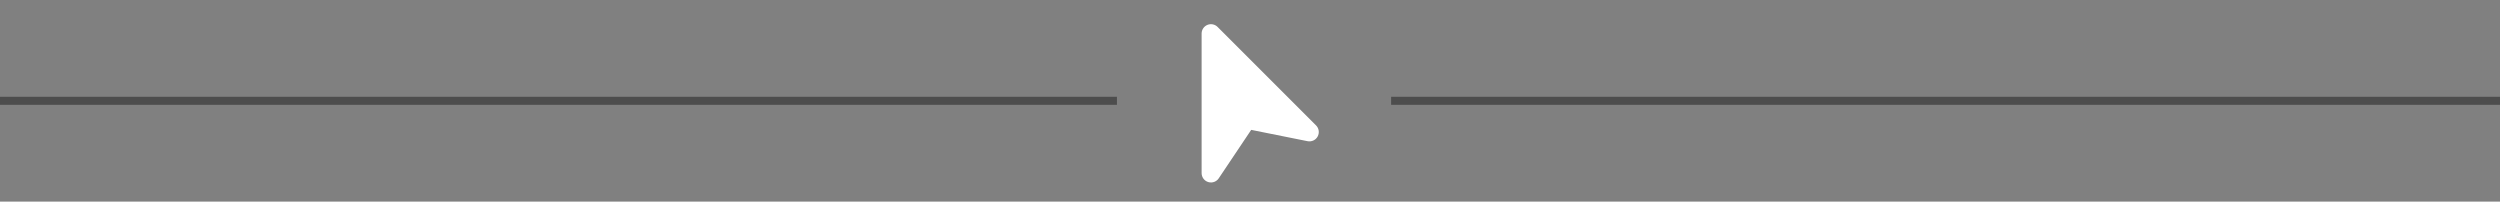
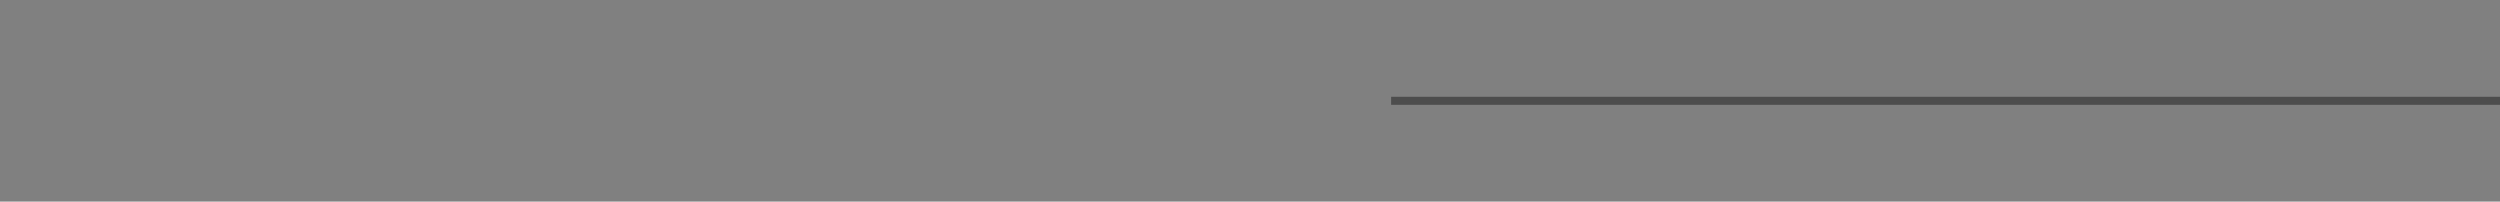
<svg xmlns="http://www.w3.org/2000/svg" xmlns:ns1="http://www.bohemiancoding.com/sketch/ns" width="310px" height="25px" viewBox="0 0 310 25" version="1.1">
  <rect x="0" y="0" width="310" height="25" fill="#808080" stroke="none" />
  <title>Slice 1</title>
  <description>Created with Sketch (http://www.bohemiancoding.com/sketch)</description>
  <defs />
  <g id="Page-1" stroke="none" stroke-width="1" fill="none" fill-rule="evenodd" ns1:type="MSPage">
    <path d="M172.5,12.5 L310,12.5" id="Path-copy-3" stroke="#4D4D4D" ns1:type="MSShapeGroup" />
-     <path d="M0,12.5 L138.5,12.5" id="Path-copy-3" stroke="#4D4D4D" ns1:type="MSShapeGroup" />
-     <path d="M163.191,15.55 L150.979,3.339 C150.648,3.008 150.149,2.909 149.715,3.088 C149.283,3.268 149,3.69 149,4.159 L149,21.466 C149,21.977 149.334,22.428 149.823,22.576 C150.086,22.656 150.362,22.639 150.604,22.538 C150.81,22.452 150.994,22.308 151.123,22.113 L155.149,16.104 L162.143,17.508 C162.642,17.607 163.153,17.368 163.393,16.918 C163.634,16.467 163.552,15.911 163.191,15.55" id="Imported-Layers" fill="#FFFFFF" ns1:type="MSShapeGroup" />
  </g>
</svg>